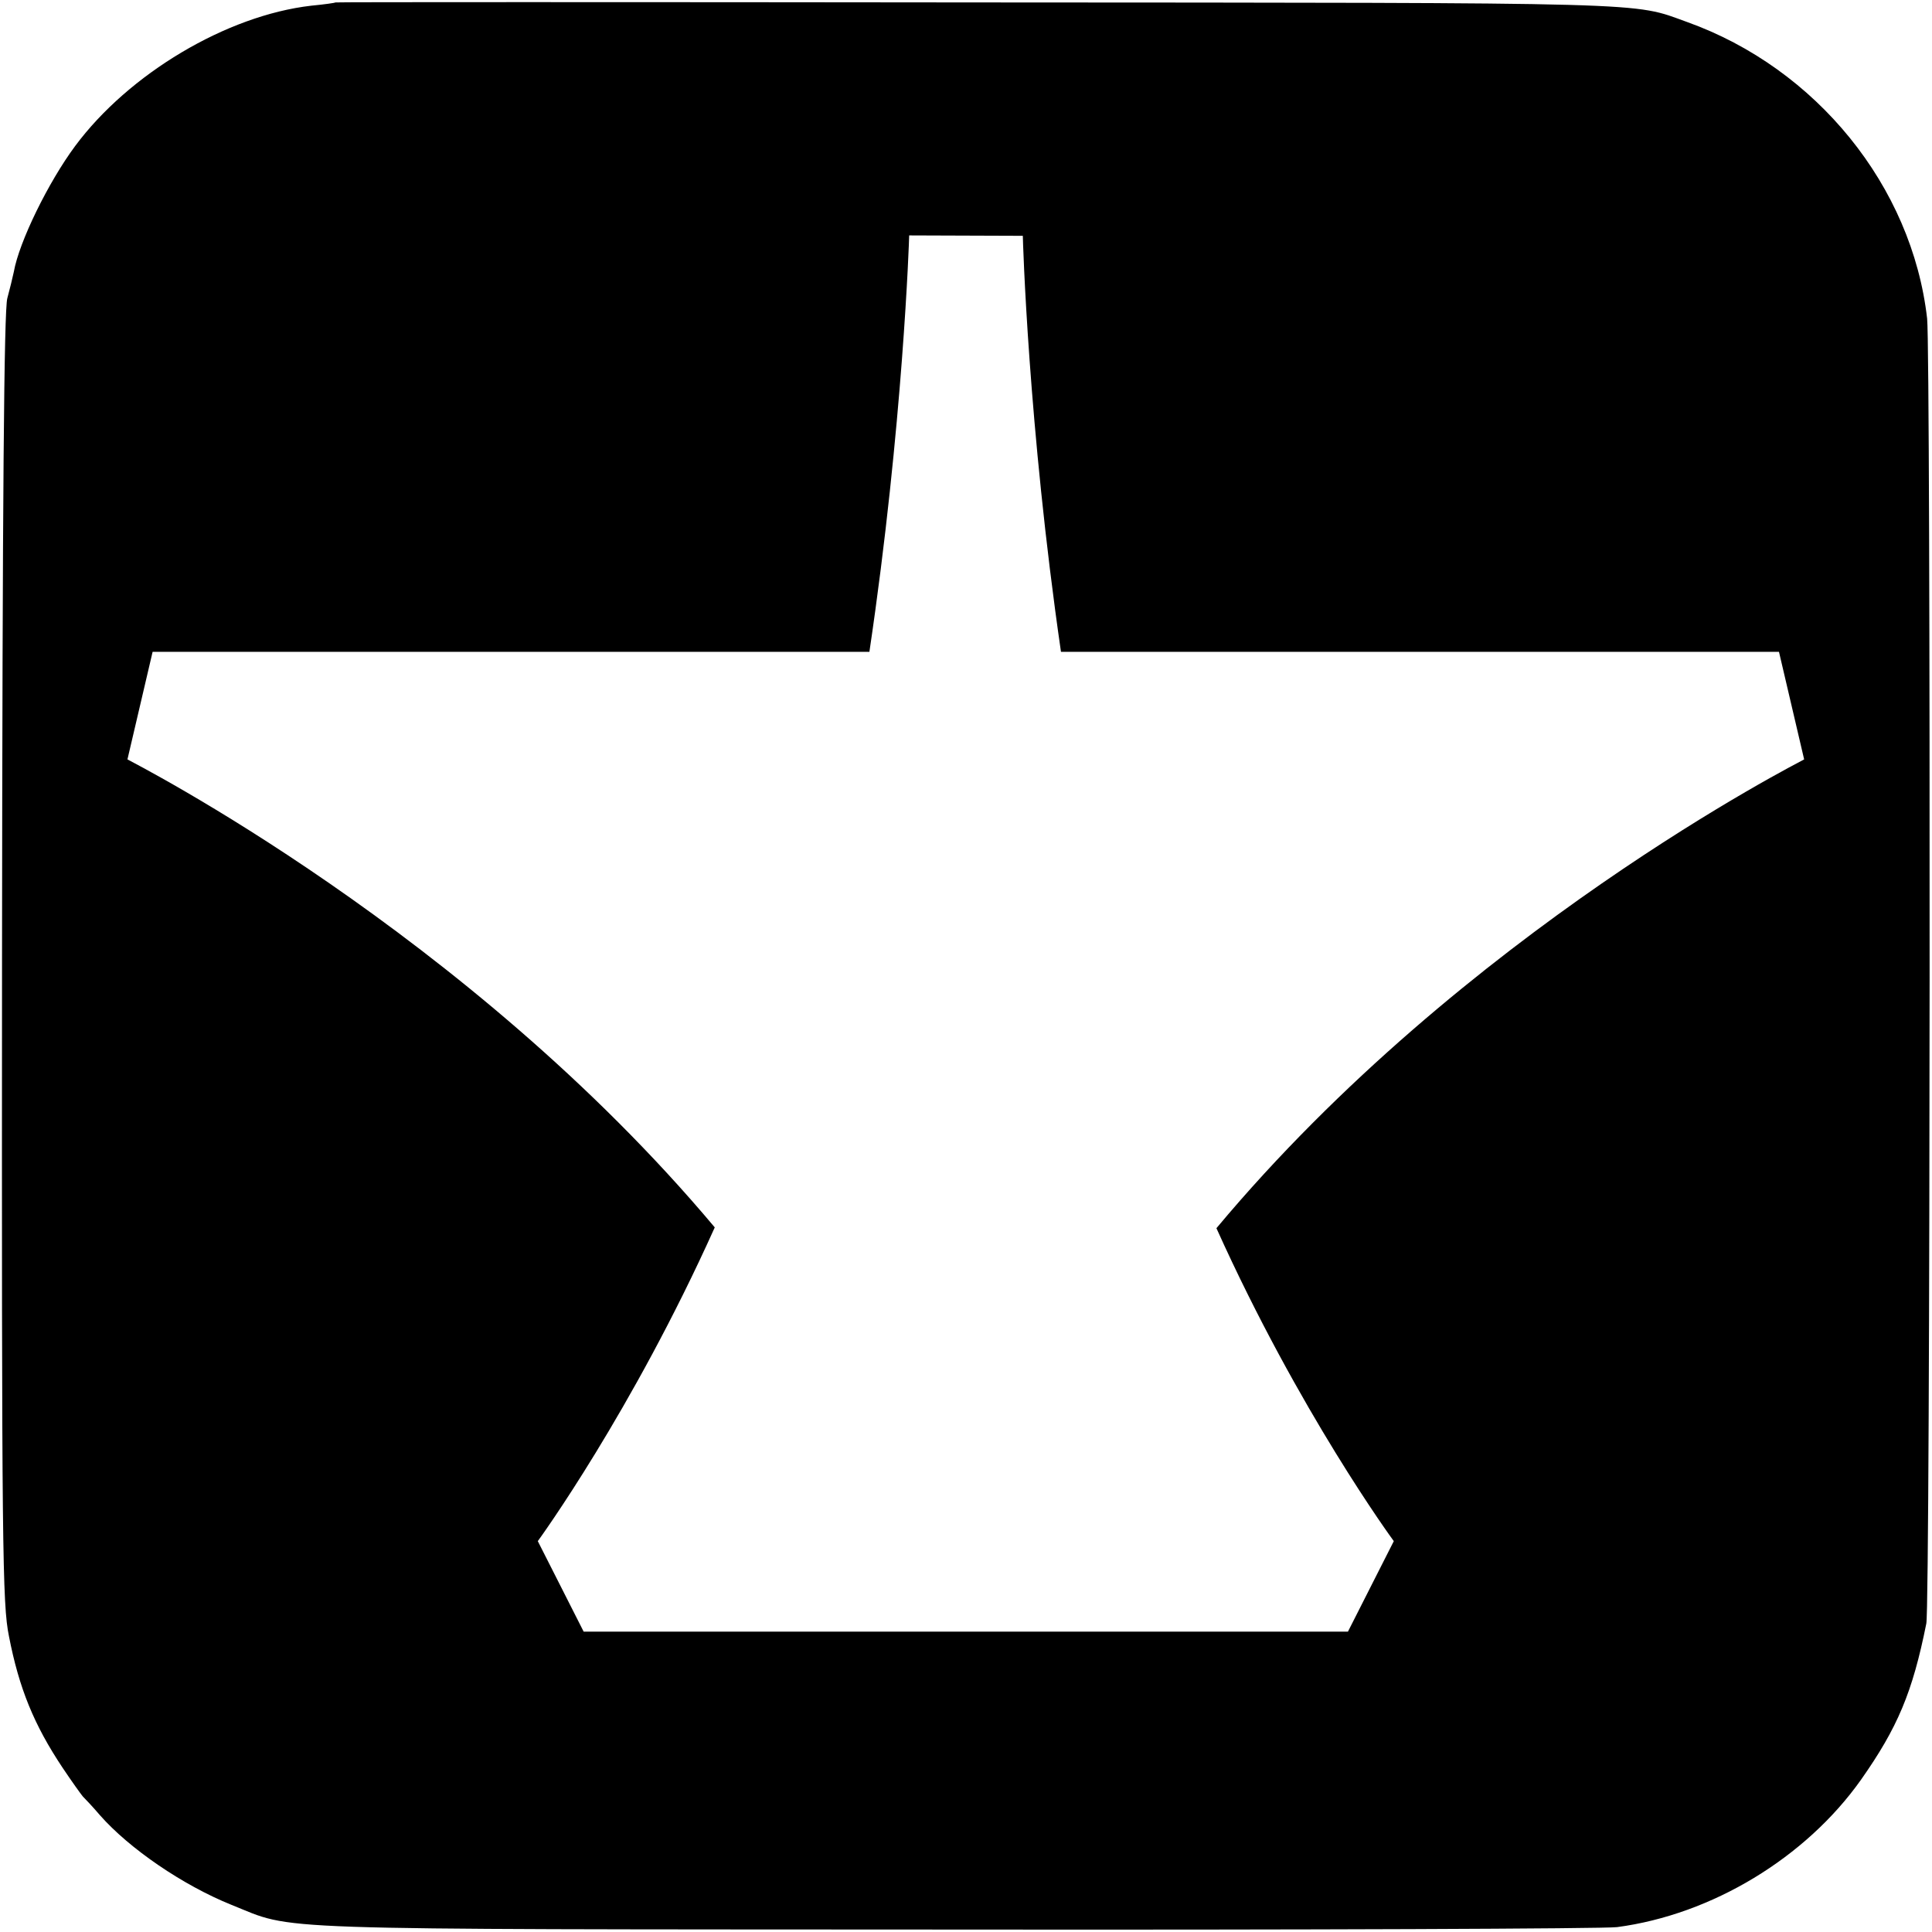
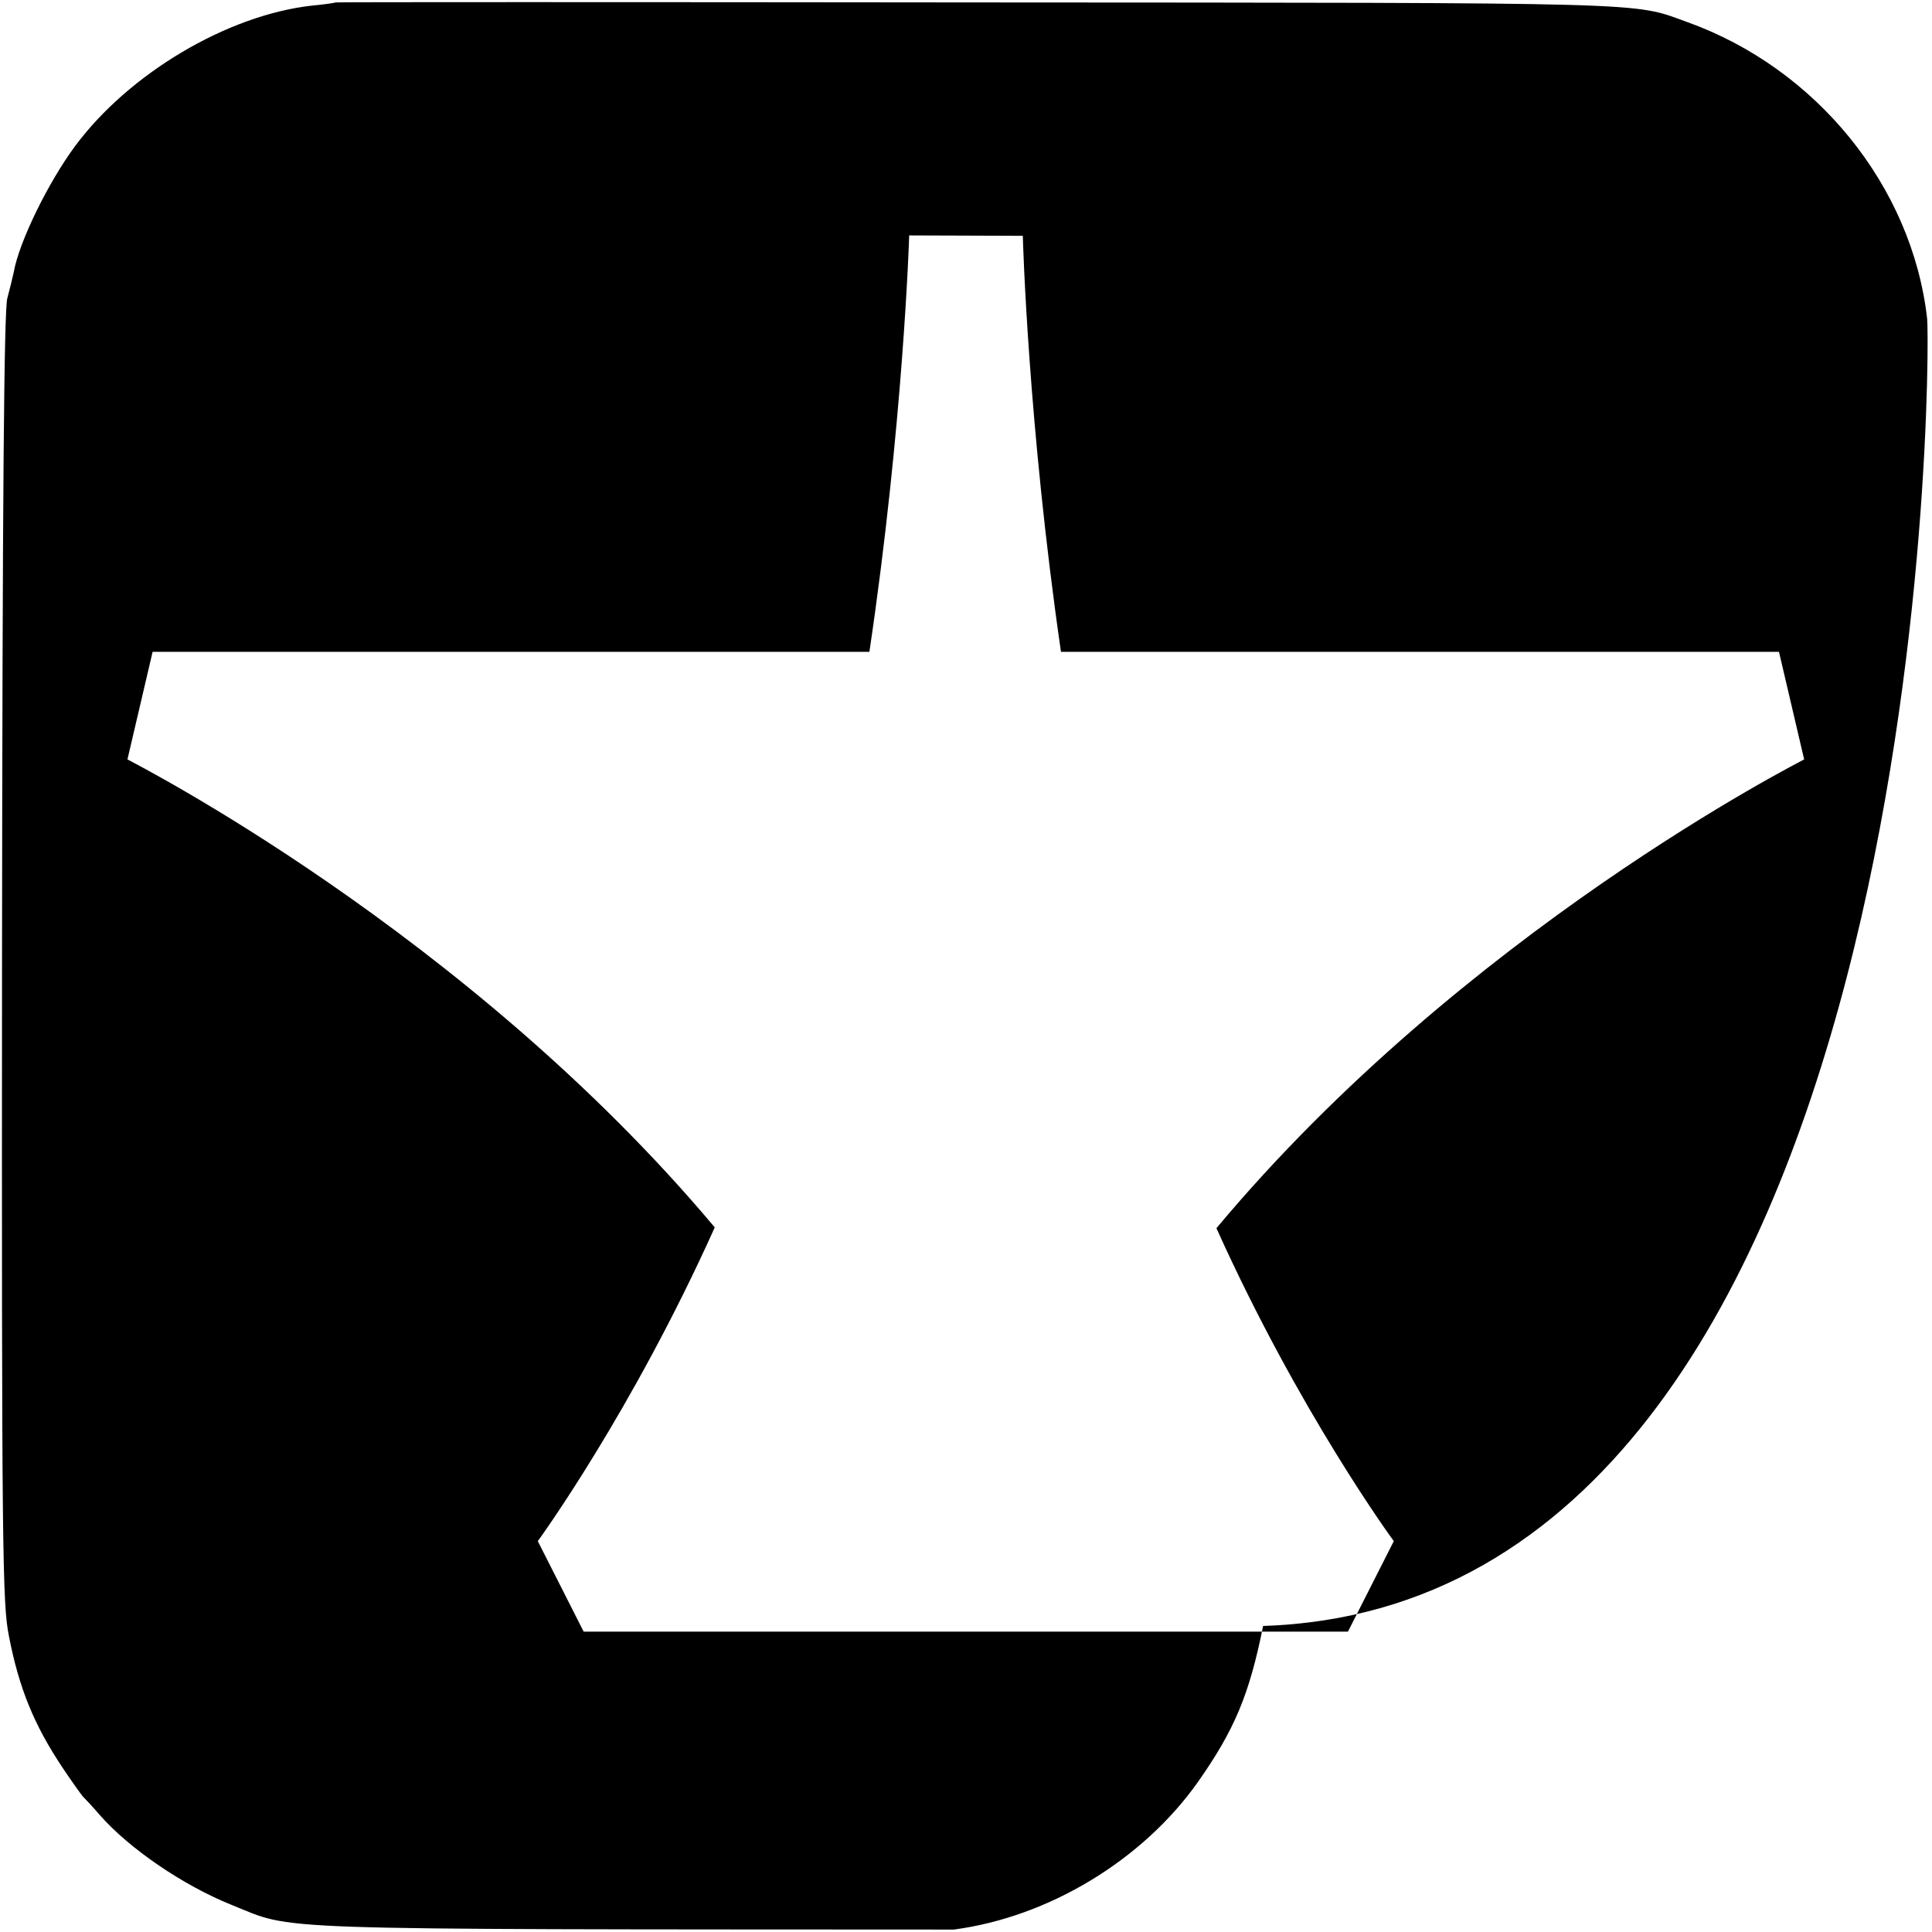
<svg xmlns="http://www.w3.org/2000/svg" version="1.1" id="Layer_1" x="0px" y="0px" width="476px" height="476px" viewBox="0 0 476 476" style="enable-background:new 0 0 476 476;" xml:space="preserve">
-   <path d="M474.8,78.5c-3.7-32.6-27.3-61.7-59.2-73.1c-13.6-4.9-6.1-4.7-174.9-4.8c-86.8-0.1-157.9-0.1-158,0c-0.1,0.1-2.8,0.5-6,0.8  C55.8,3.8,31.7,18.2,18.5,36C11.9,44.9,4.7,59.6,3.4,67c-0.3,1.4-1,4.3-1.6,6.5C1,76.4,0.6,121.5,0.5,236  C0.4,382.4,0.6,395.2,2.2,403.1C4.7,416,8.4,425,15.4,435.5c2.2,3.3,4.5,6.5,5,7.1c0.6,0.6,2.5,2.6,4.2,4.6  c7.3,8.3,20.5,17.3,32.4,22.1c16,6.4,4.7,6,178,6.1c86.6,0.1,160.2-0.2,163.4-0.6c23.4-3.1,46.5-17.1,60.1-36.3  c9-12.8,12.7-21.5,16.1-38.5C475.6,395.2,475.7,87.2,474.8,78.5z M299.7,302.6c20.4,45.3,43.4,76.7,43.7,77.1L332.1,402H143.8  l-11.3-22.3c0.3-0.4,23.2-31.9,43.6-77.3C114.9,229.5,32.4,187.7,31.4,187.1l6.2-26.5h176.6C222.5,104.7,224,58.7,224,58l28,0.1  c0,0.7,1.3,46.7,9.4,102.5h176.9l6.2,26.5C443.5,187.7,360.8,229.5,299.7,302.6z" />
+   <path d="M474.8,78.5c-3.7-32.6-27.3-61.7-59.2-73.1c-13.6-4.9-6.1-4.7-174.9-4.8c-86.8-0.1-157.9-0.1-158,0c-0.1,0.1-2.8,0.5-6,0.8  C55.8,3.8,31.7,18.2,18.5,36C11.9,44.9,4.7,59.6,3.4,67c-0.3,1.4-1,4.3-1.6,6.5C1,76.4,0.6,121.5,0.5,236  C0.4,382.4,0.6,395.2,2.2,403.1C4.7,416,8.4,425,15.4,435.5c2.2,3.3,4.5,6.5,5,7.1c0.6,0.6,2.5,2.6,4.2,4.6  c7.3,8.3,20.5,17.3,32.4,22.1c16,6.4,4.7,6,178,6.1c23.4-3.1,46.5-17.1,60.1-36.3  c9-12.8,12.7-21.5,16.1-38.5C475.6,395.2,475.7,87.2,474.8,78.5z M299.7,302.6c20.4,45.3,43.4,76.7,43.7,77.1L332.1,402H143.8  l-11.3-22.3c0.3-0.4,23.2-31.9,43.6-77.3C114.9,229.5,32.4,187.7,31.4,187.1l6.2-26.5h176.6C222.5,104.7,224,58.7,224,58l28,0.1  c0,0.7,1.3,46.7,9.4,102.5h176.9l6.2,26.5C443.5,187.7,360.8,229.5,299.7,302.6z" />
</svg>